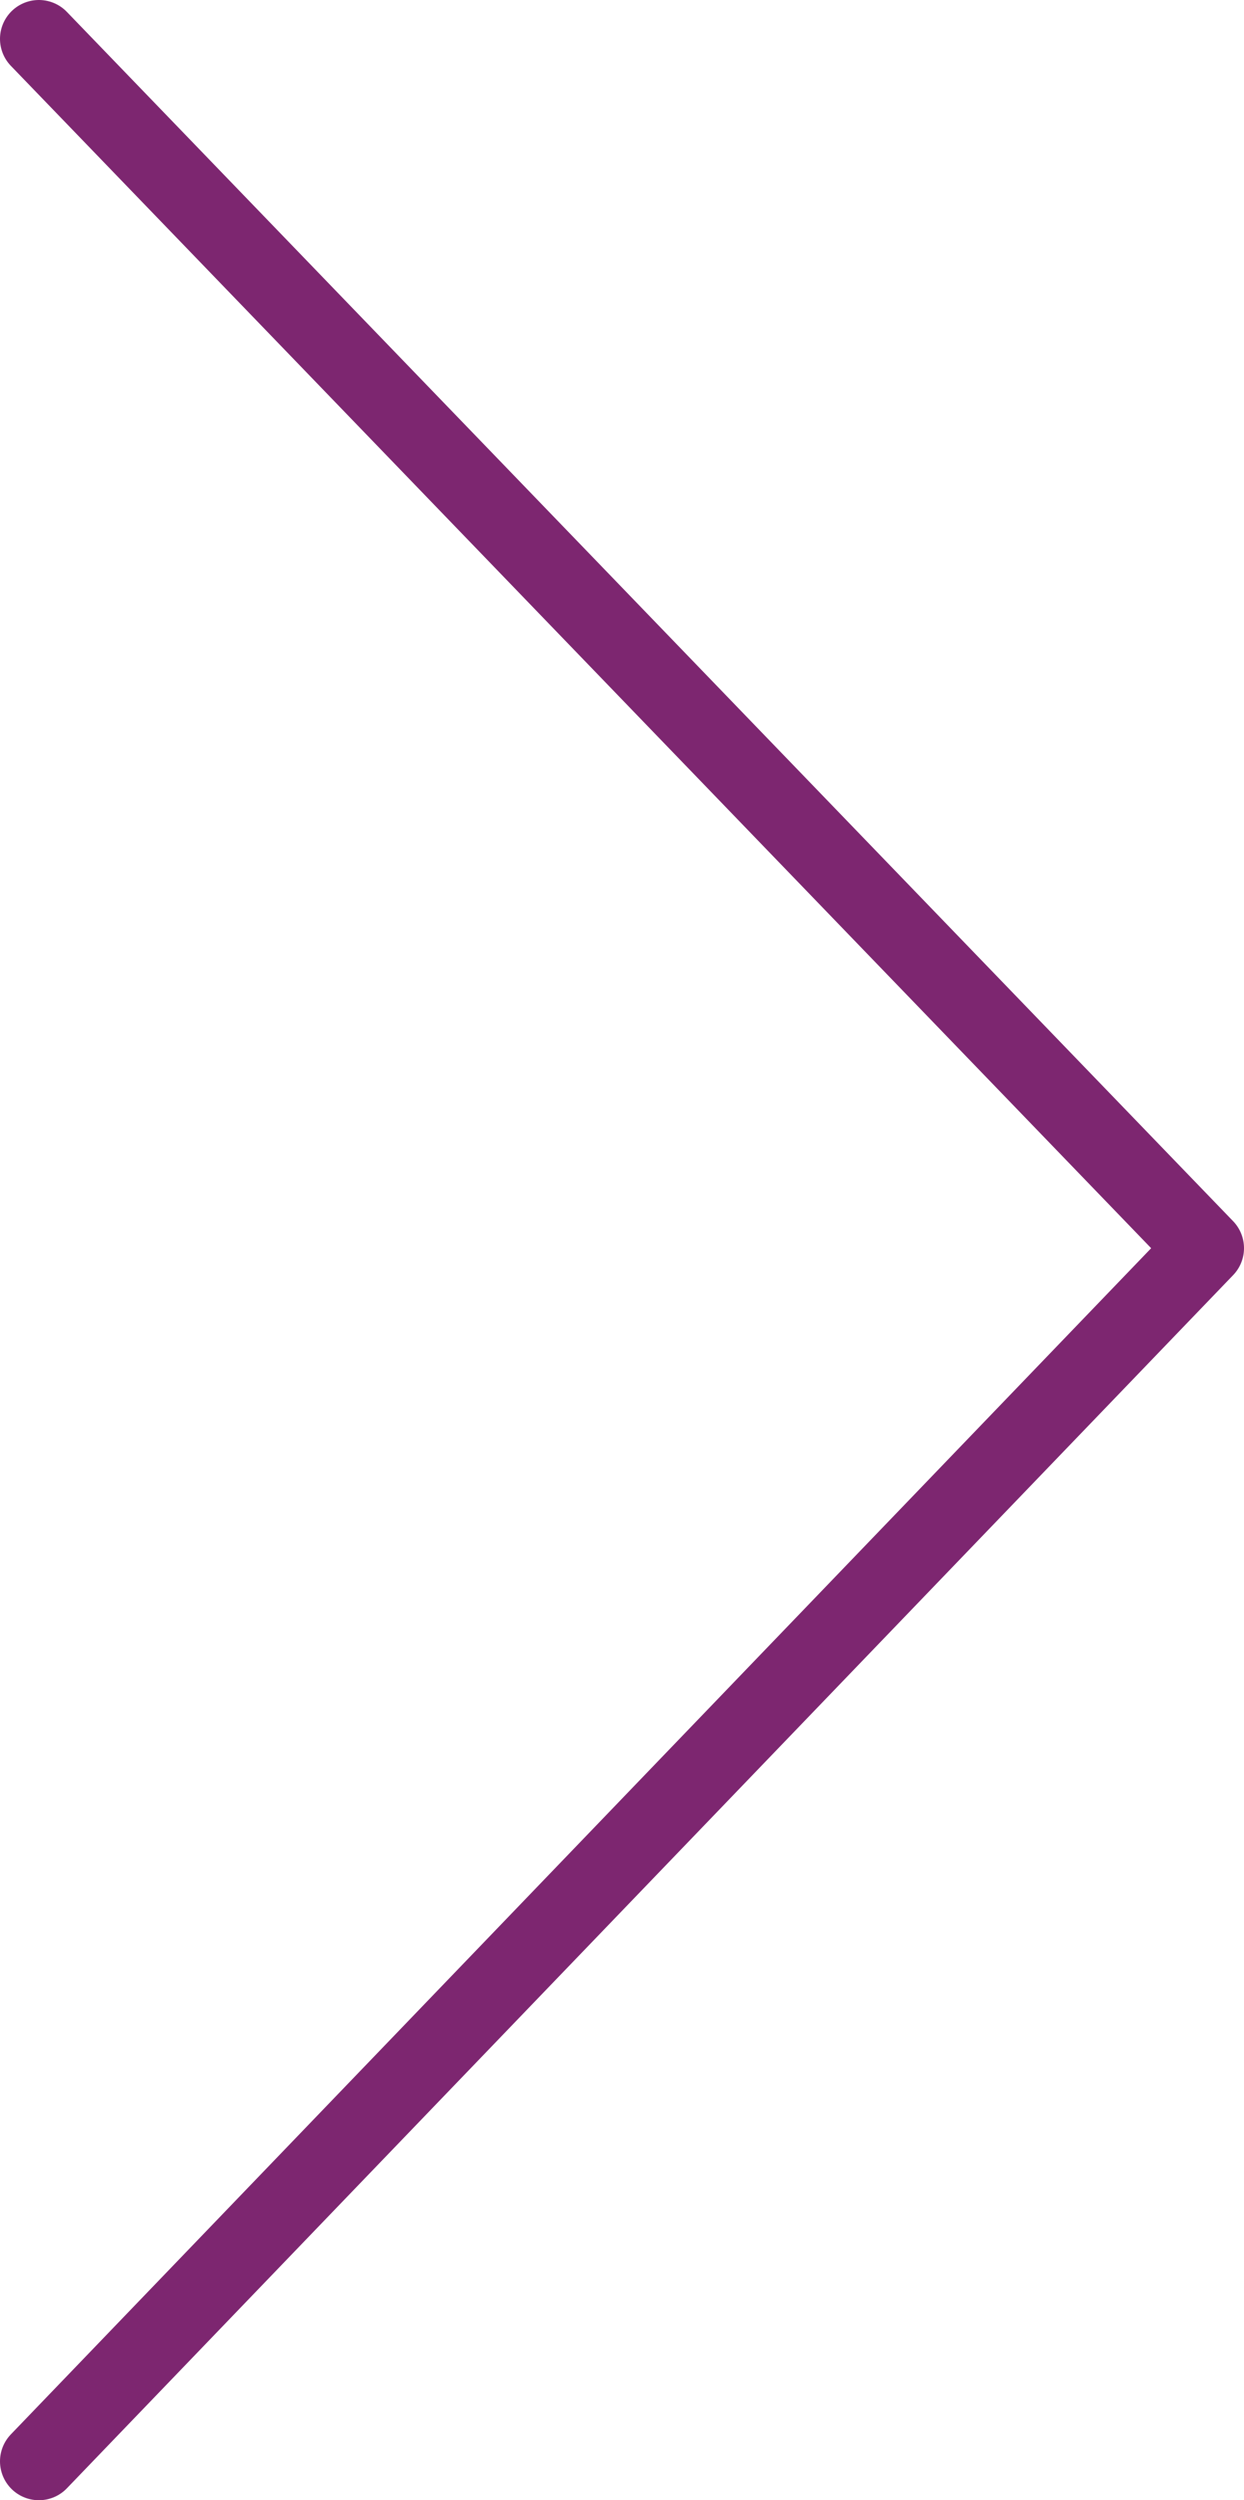
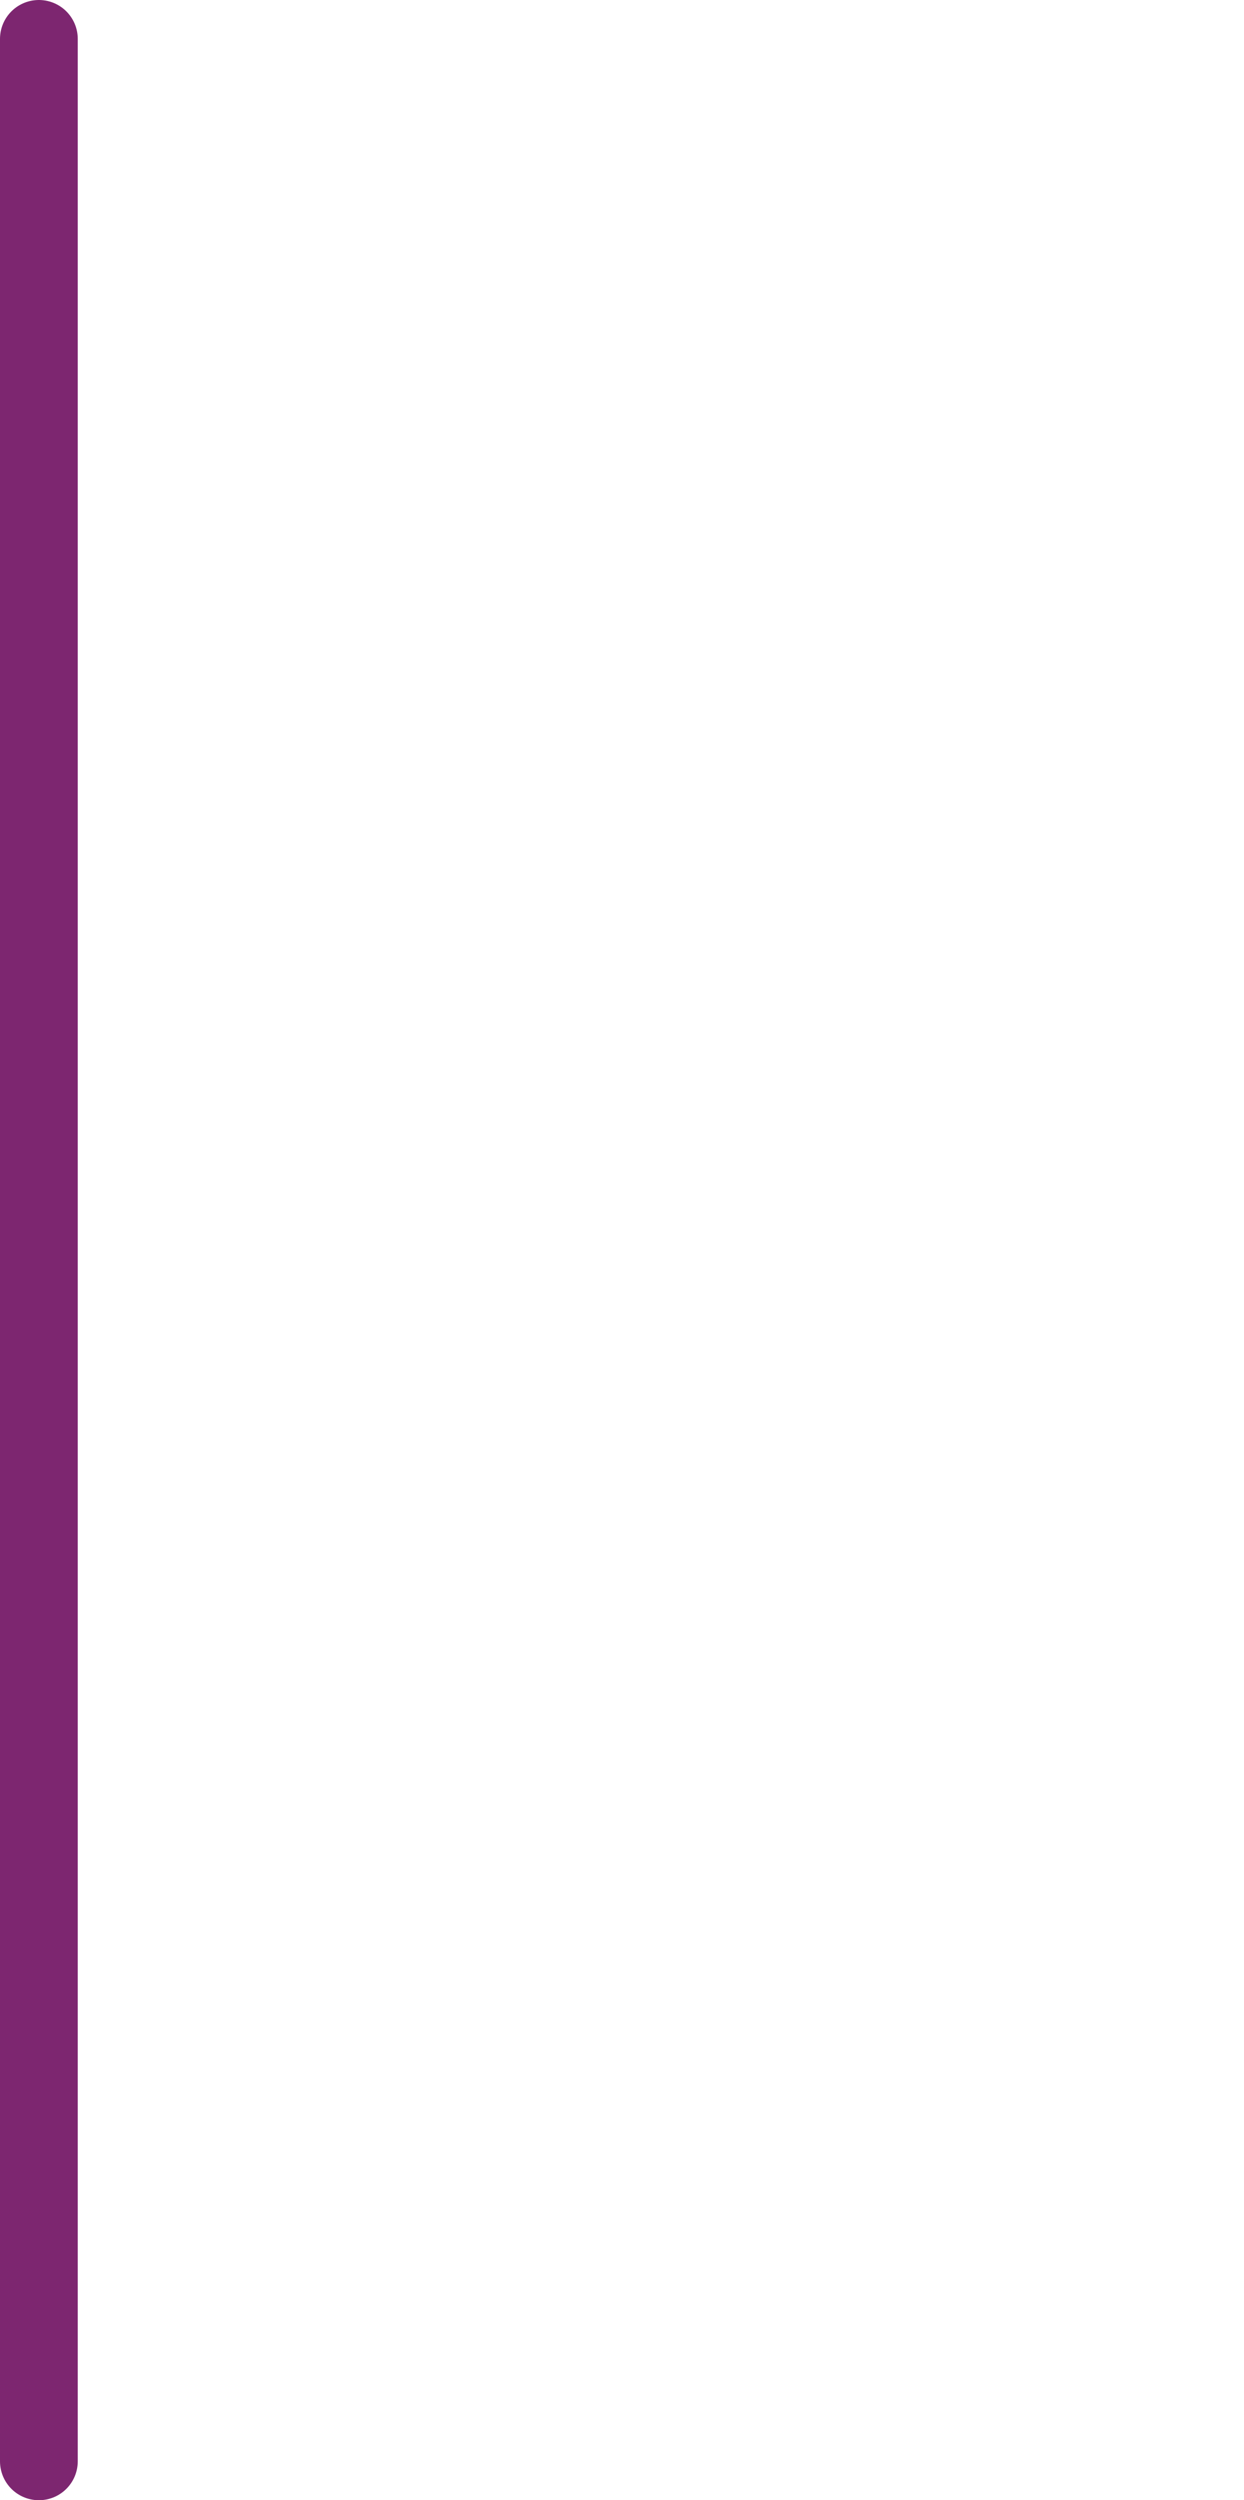
<svg xmlns="http://www.w3.org/2000/svg" id="Layer_1" x="0px" y="0px" viewBox="0 0 32 64.3" style="enable-background:new 0 0 32 64.3;" xml:space="preserve">
  <style type="text/css"> .st0{fill:none;stroke:#7D2670;stroke-width:2;stroke-linecap:round;stroke-linejoin:round;} </style>
-   <path class="st0" d="M1,63.3l30-31.2L1,1" />
+   <path class="st0" d="M1,63.3L1,1" />
</svg>